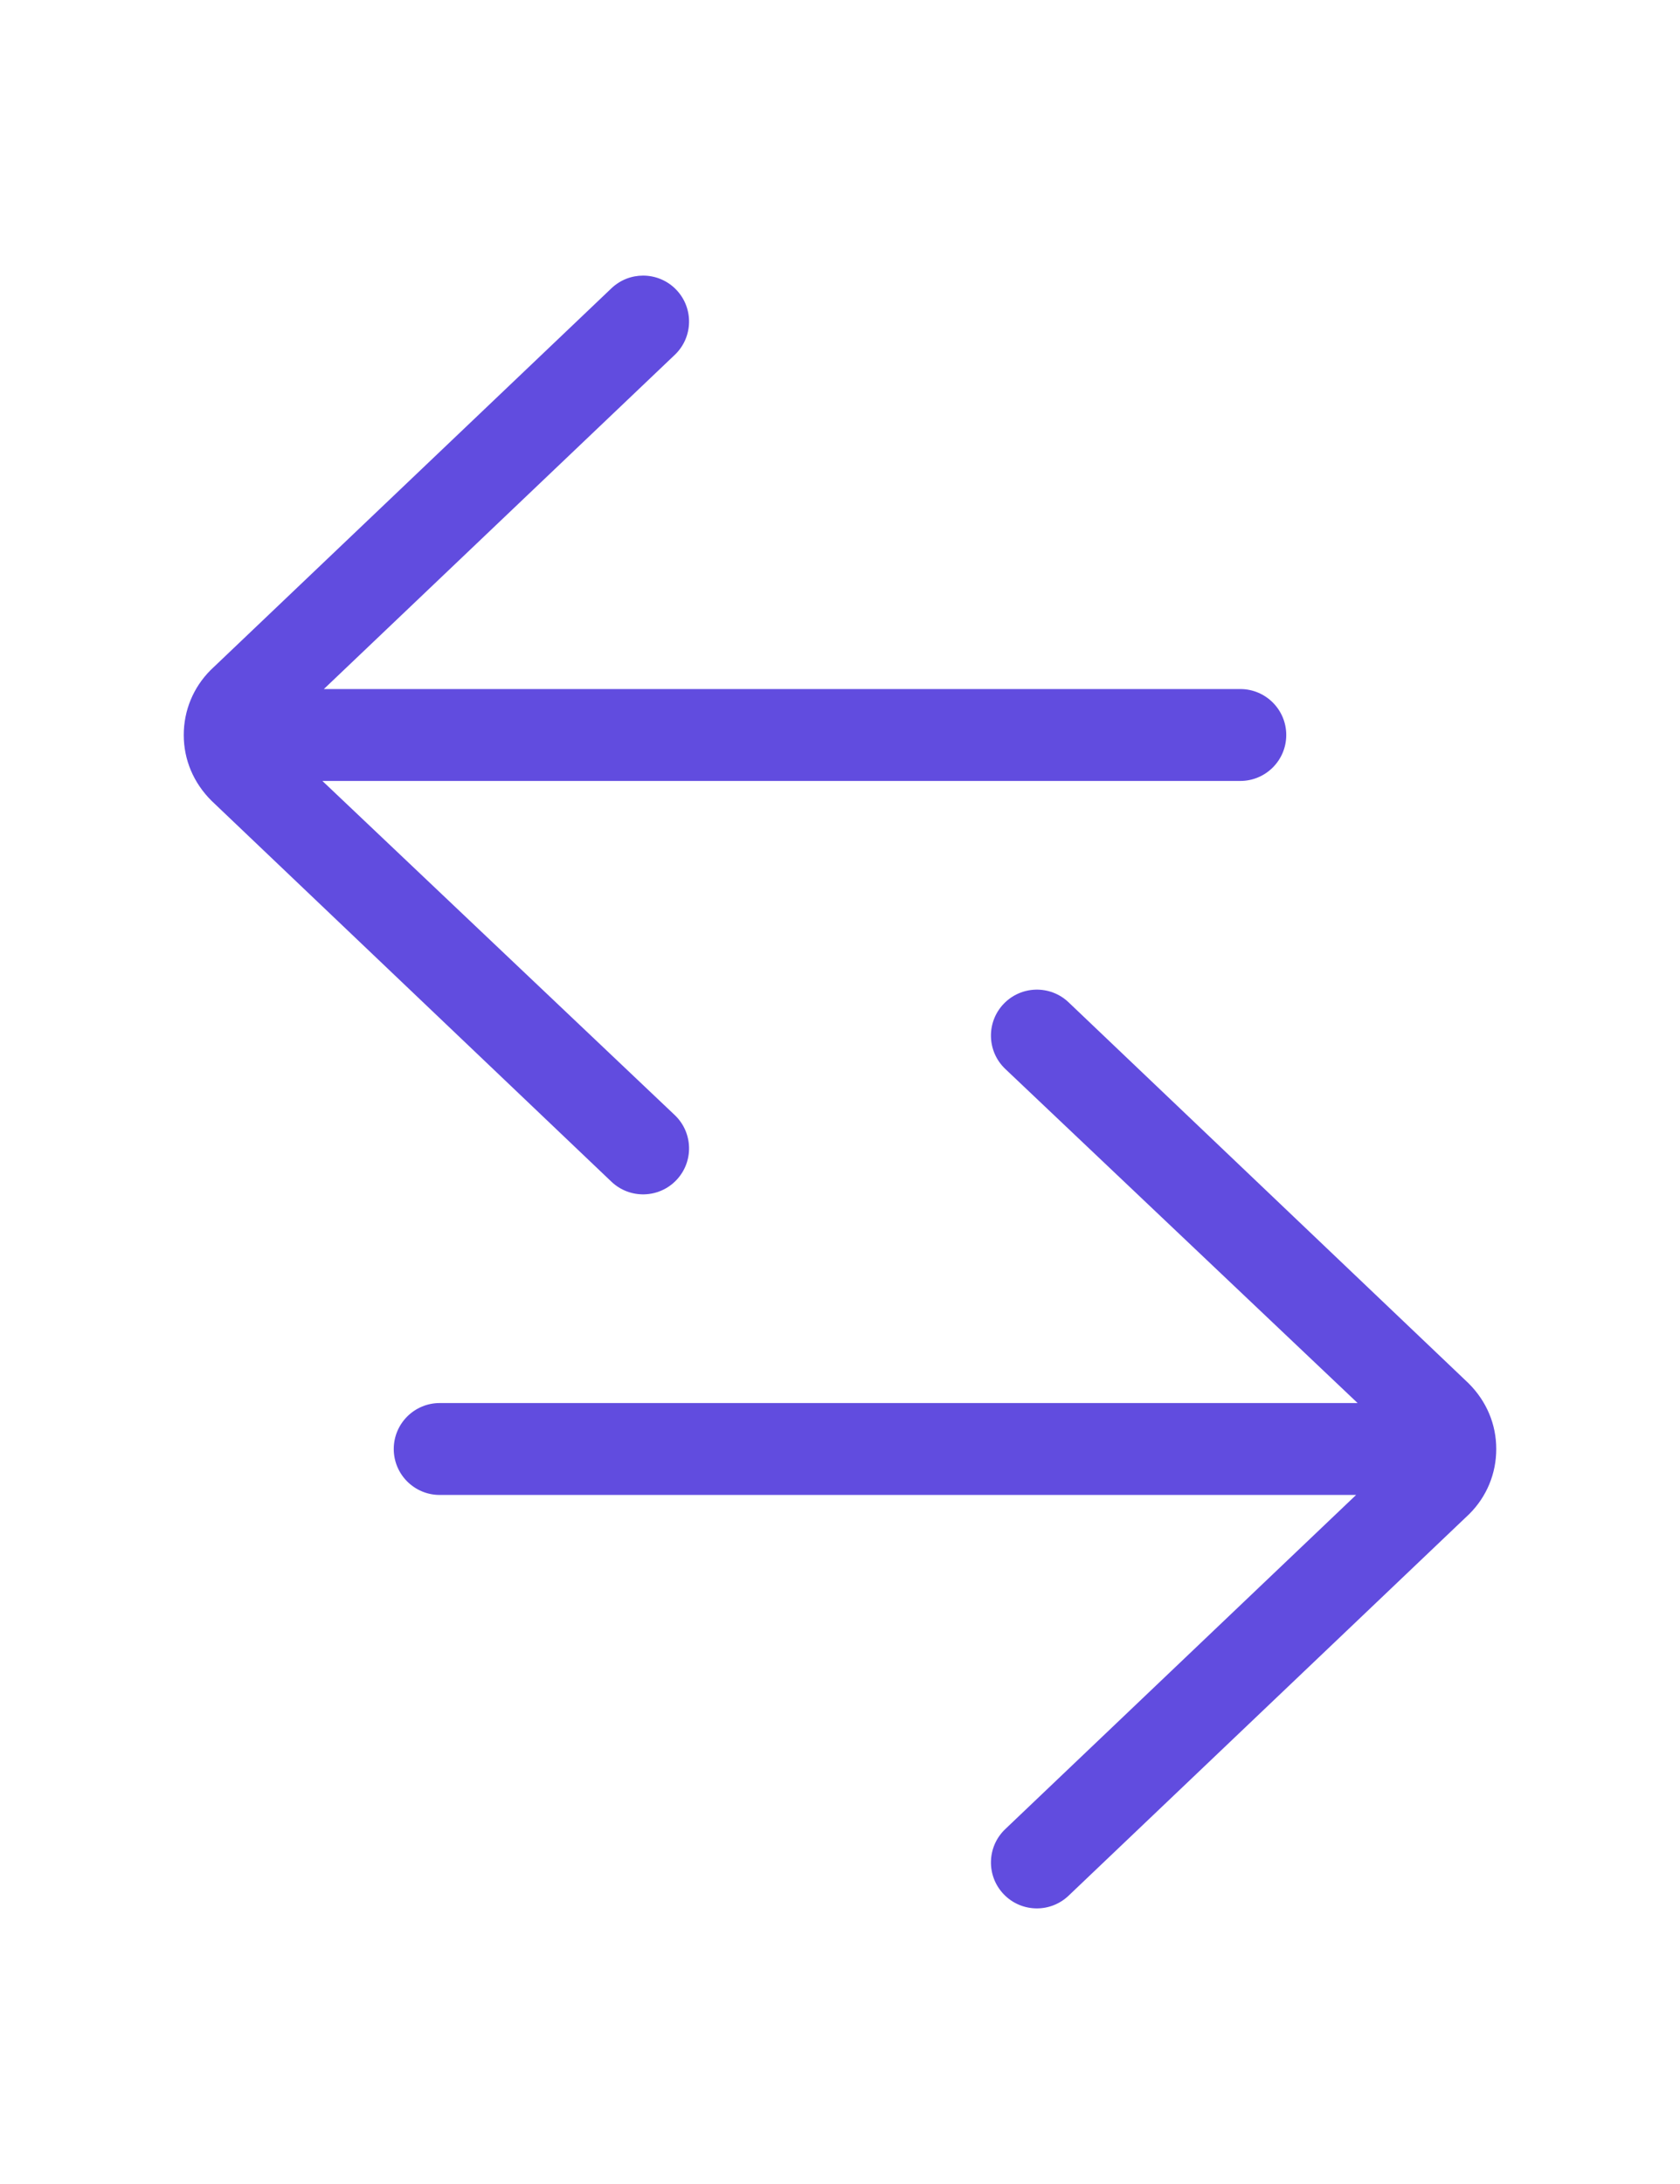
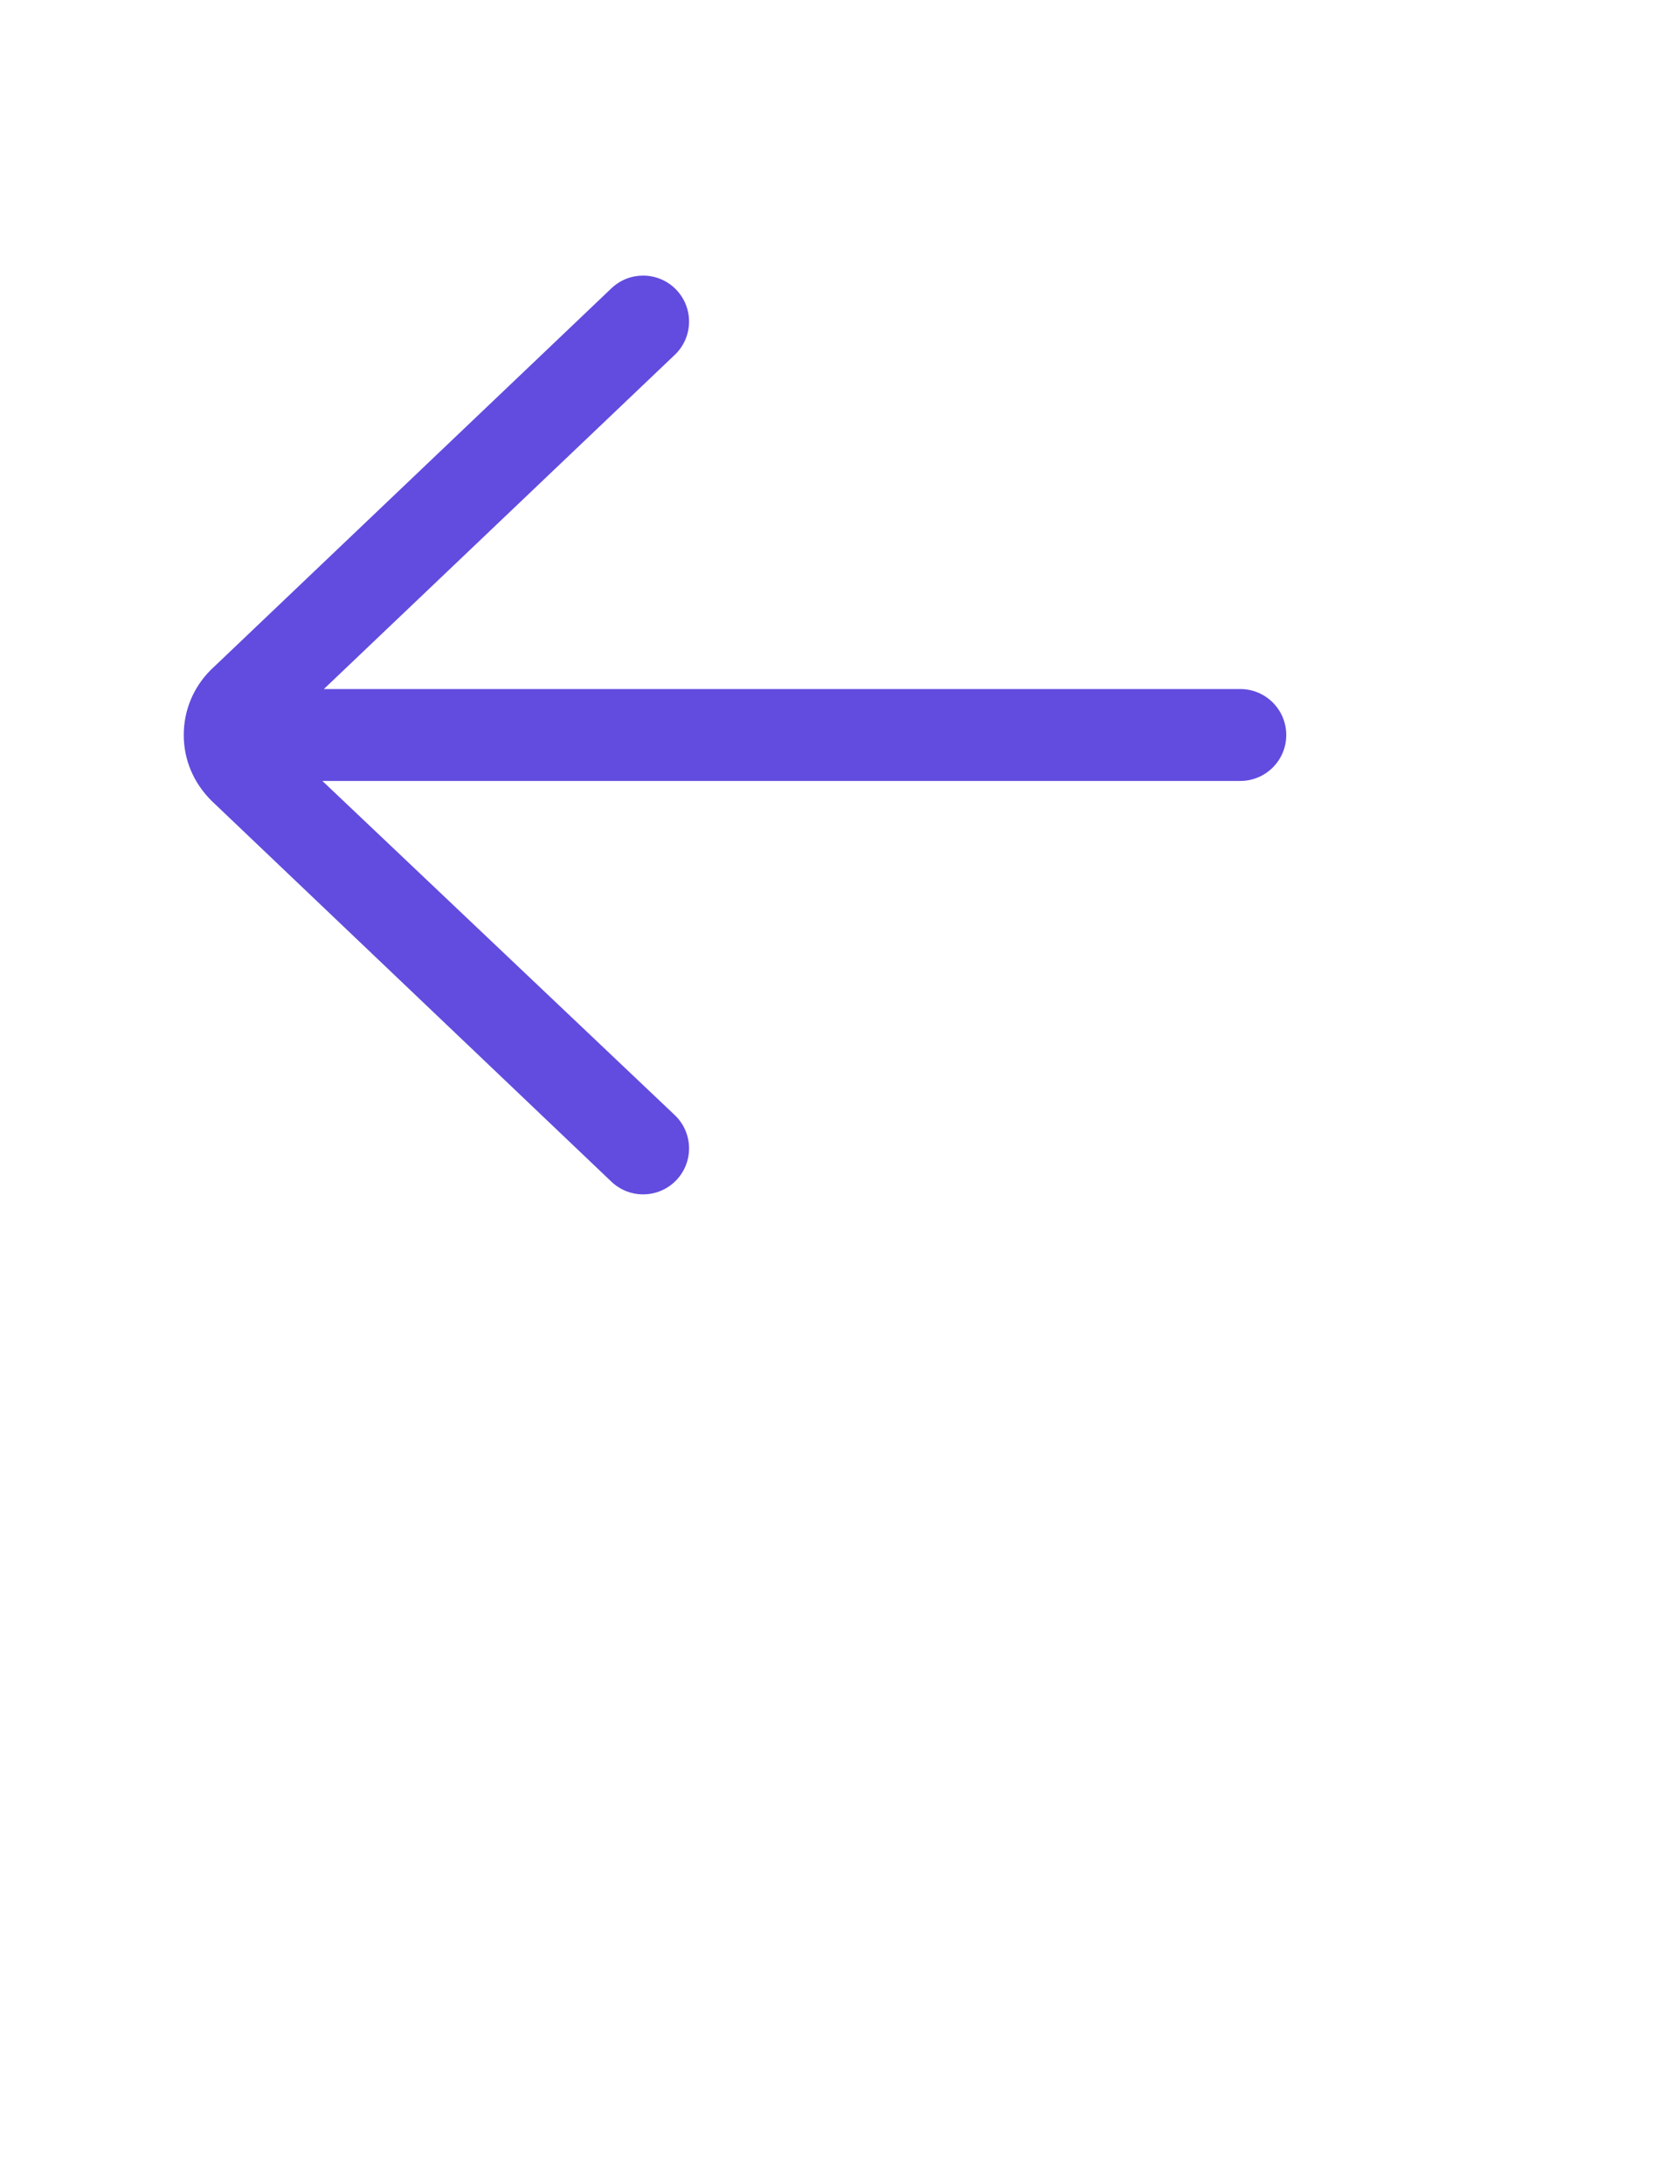
<svg xmlns="http://www.w3.org/2000/svg" width="40" height="52" viewBox="0 0 40 52" fill="none">
-   <path d="M25.442 23.864C25.005 23.448 24.312 23.465 23.896 23.902C23.479 24.34 23.496 25.032 23.933 25.449L32.324 33.406H10.469C9.865 33.406 9.375 33.896 9.375 34.5C9.375 35.104 9.865 35.594 10.469 35.594H32.288L23.933 43.552C23.496 43.969 23.479 44.661 23.896 45.099C24.11 45.324 24.399 45.438 24.688 45.438C24.959 45.438 25.23 45.337 25.442 45.136L34.984 36.047C35.398 35.634 35.625 35.085 35.625 34.5C35.625 33.916 35.398 33.366 34.965 32.935L25.442 23.864Z" fill="#614CDF" />
  <path d="M14.558 28.136C14.995 28.552 15.688 28.535 16.104 28.098C16.521 27.66 16.504 26.968 16.067 26.551L7.676 18.594L29.531 18.594C30.135 18.594 30.625 18.104 30.625 17.5C30.625 16.896 30.135 16.406 29.531 16.406L7.711 16.406L16.067 8.448C16.504 8.031 16.521 7.339 16.104 6.901C15.889 6.676 15.601 6.562 15.312 6.562C15.041 6.562 14.77 6.662 14.558 6.864L5.016 15.953C4.603 16.366 4.375 16.915 4.375 17.5C4.375 18.084 4.603 18.634 5.035 19.065L14.558 28.136Z" fill="#614CDF" />
</svg>